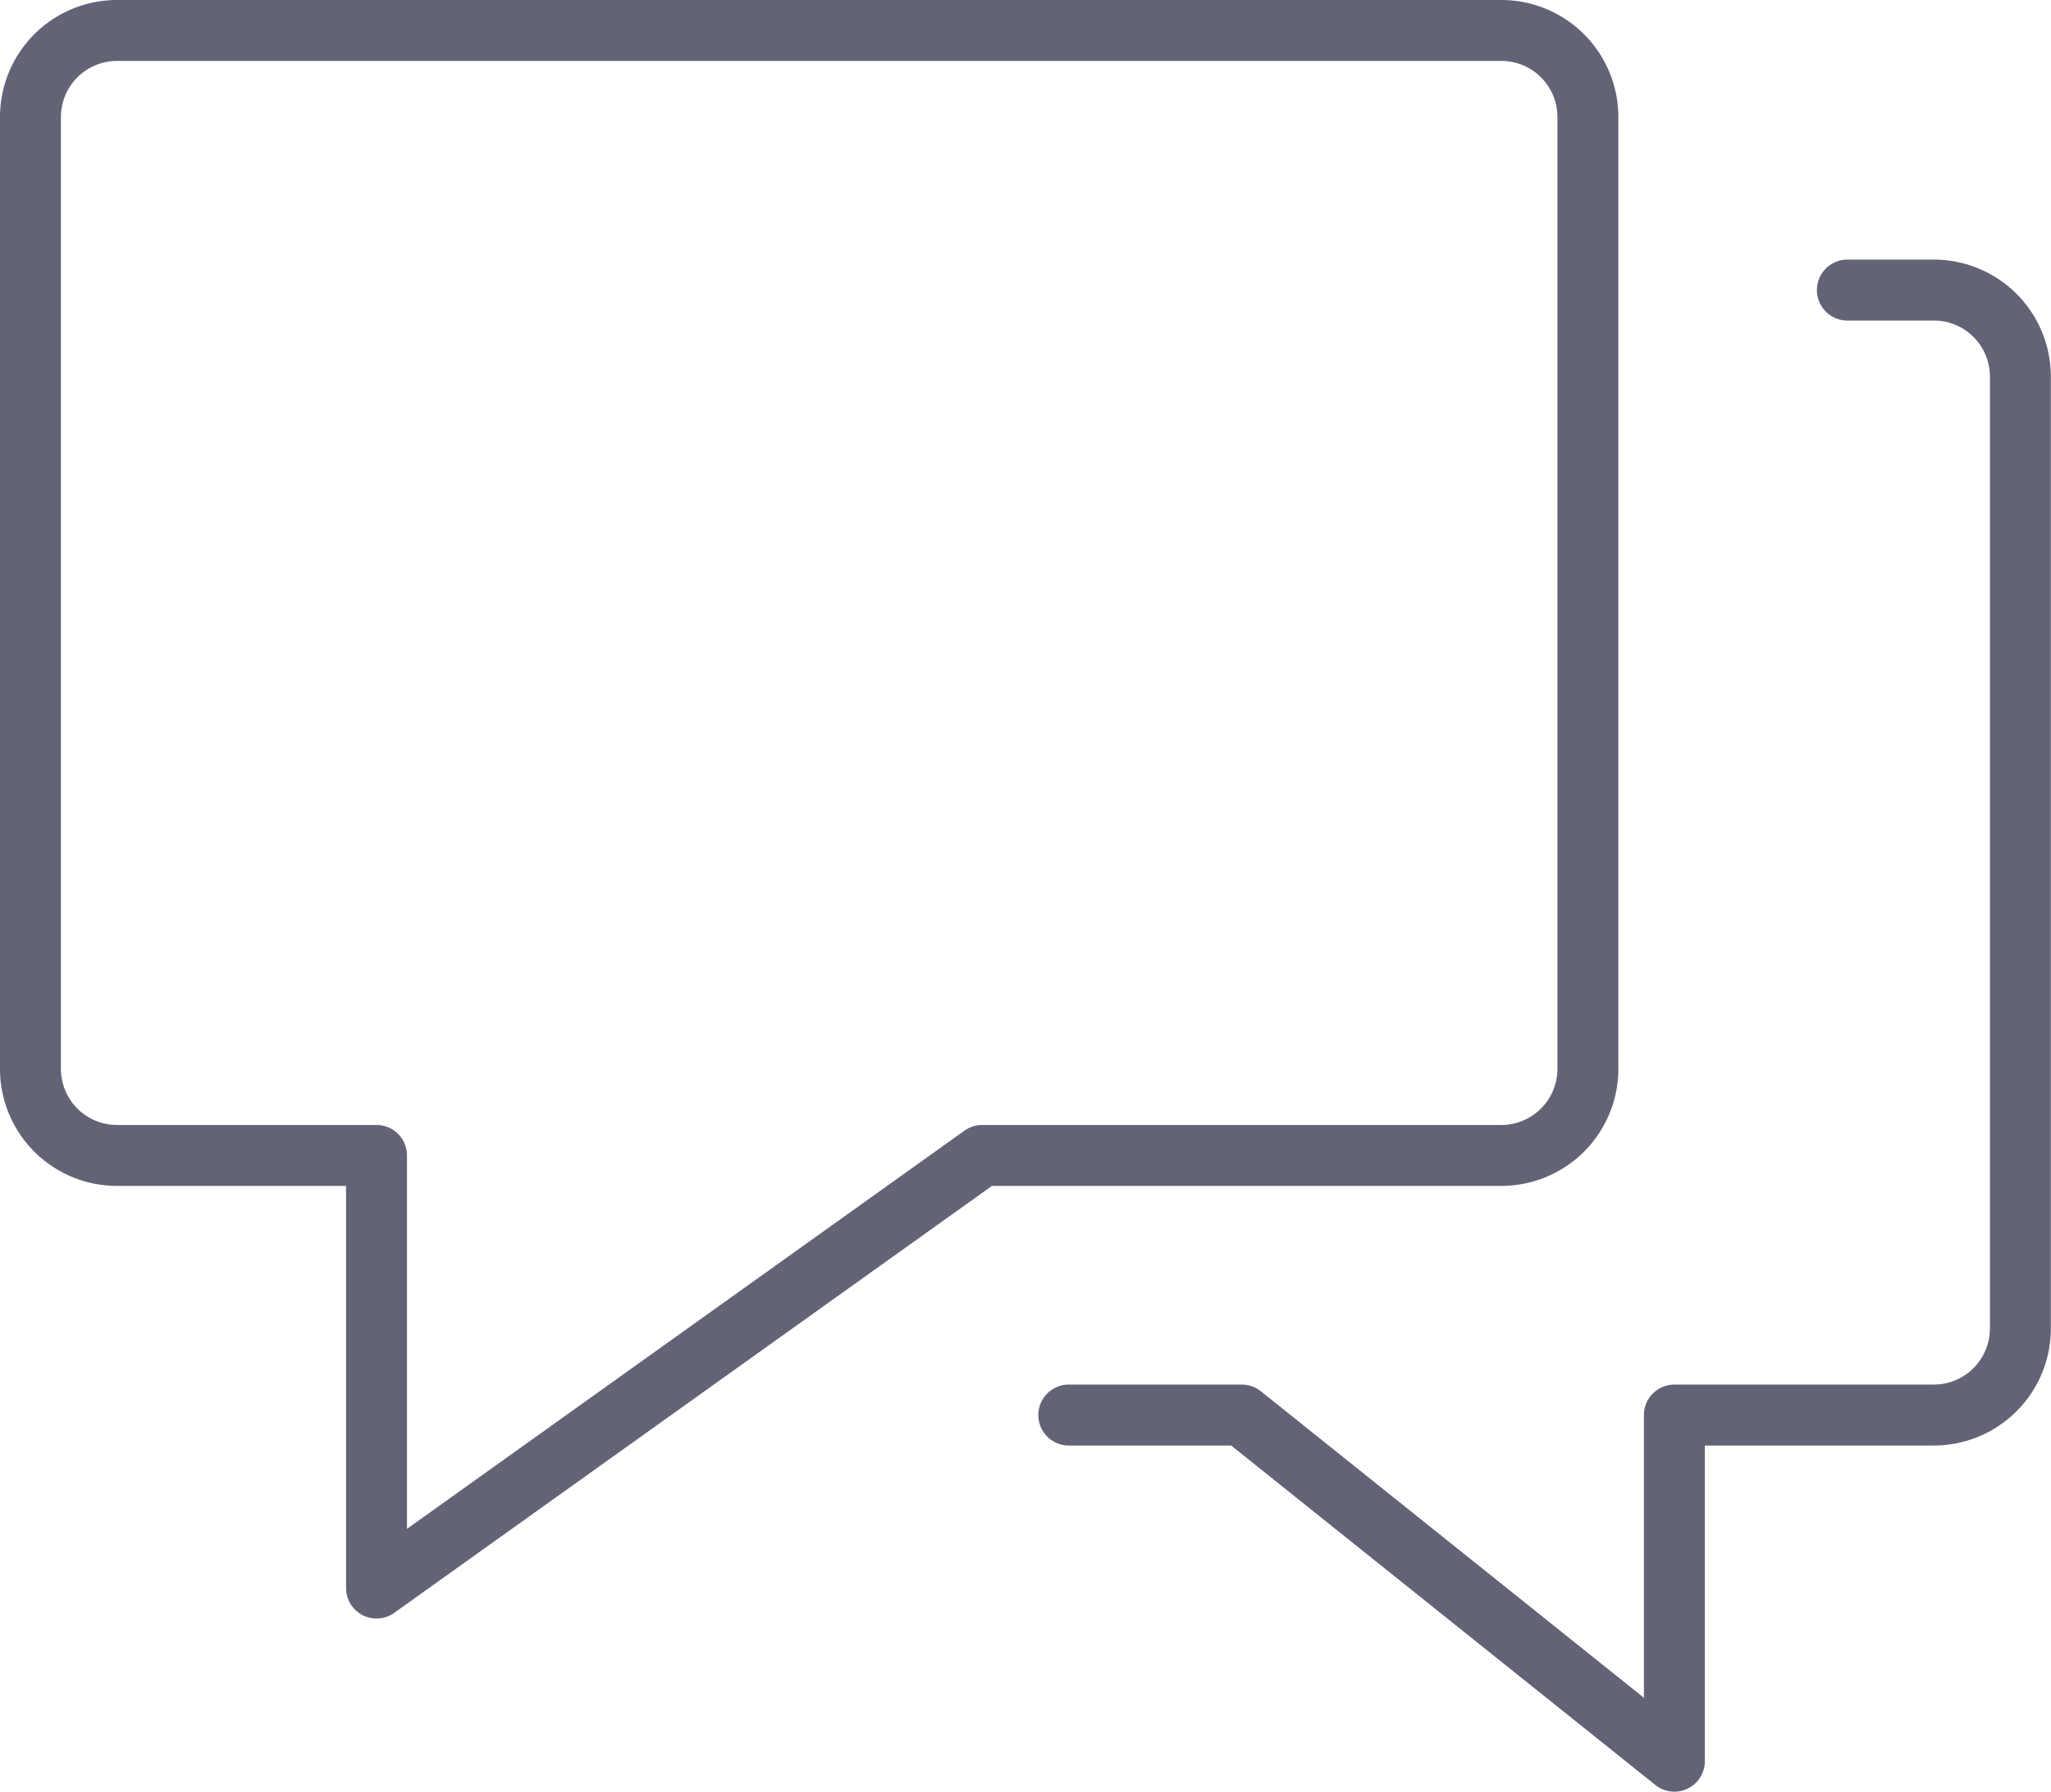
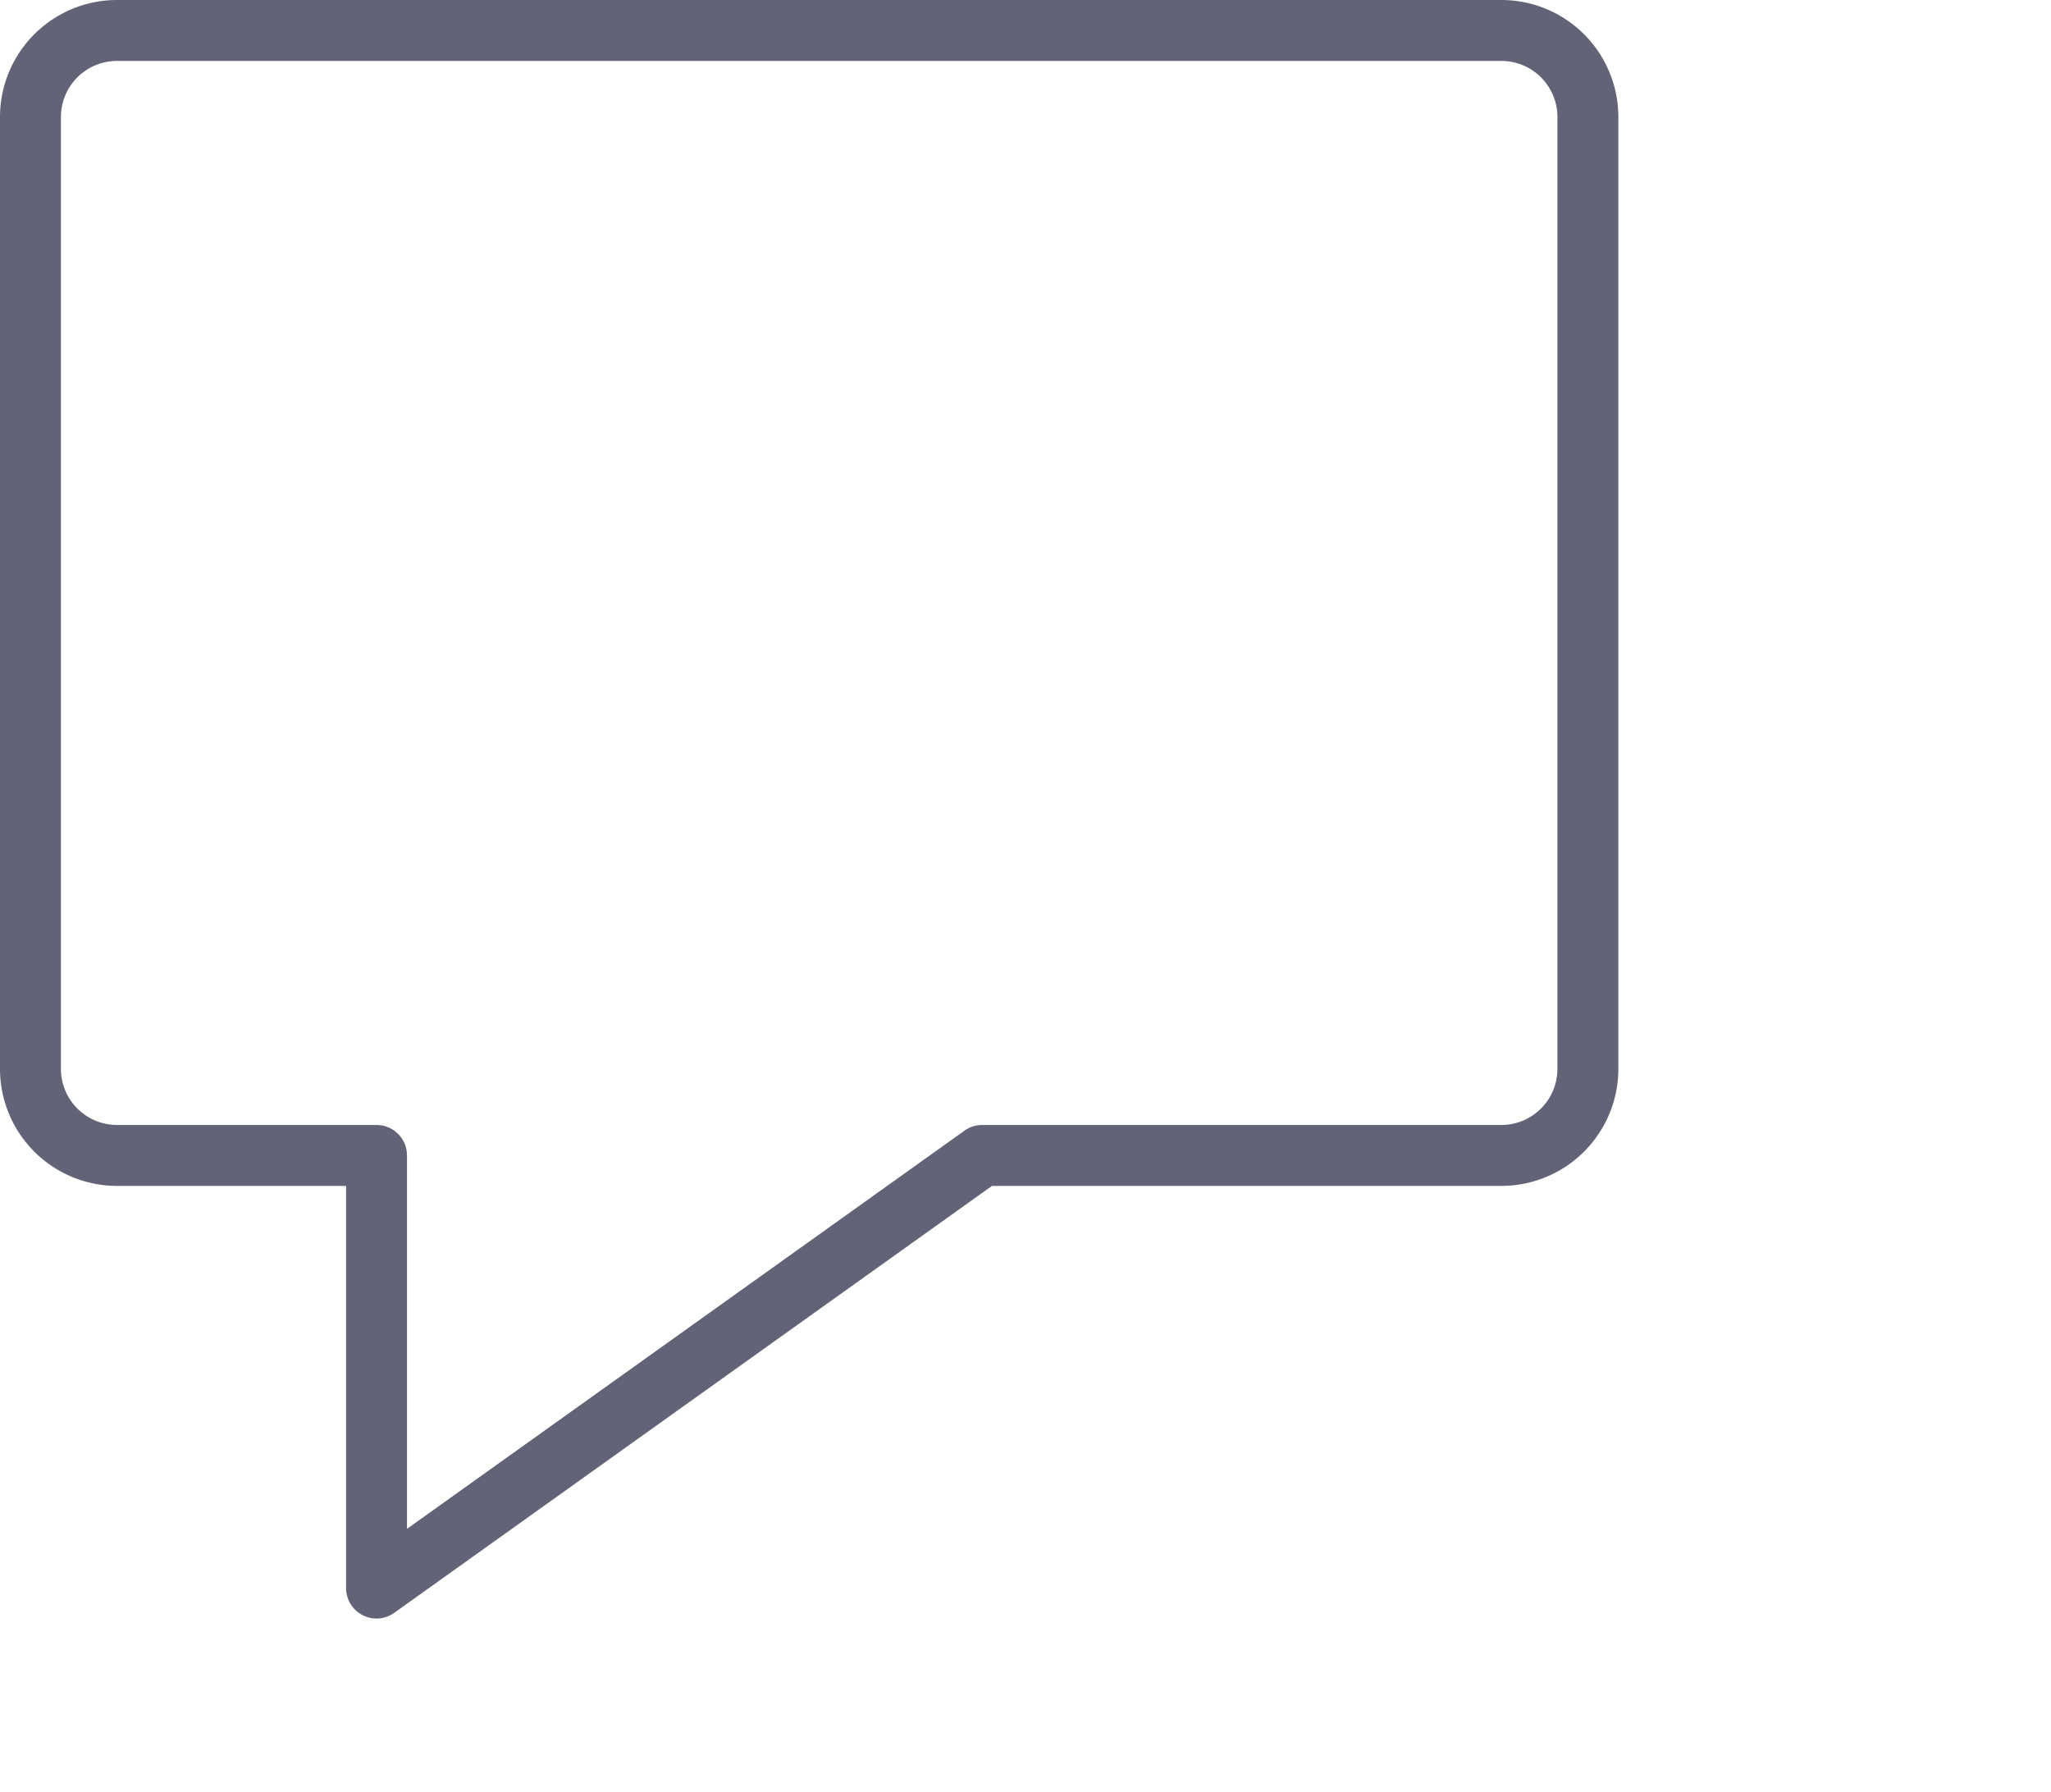
<svg xmlns="http://www.w3.org/2000/svg" width="67.331" height="58.81" viewBox="0 0 67.331 58.81">
  <g id="グループ_33977" data-name="グループ 33977" transform="translate(1 1)">
    <path id="パス_44953" data-name="パス 44953" d="M48.788.5H3.34A2.842,2.842,0,0,0,.5,3.34V34.586a2.842,2.842,0,0,0,2.84,2.84h8.521v14.2l19.883-14.2H48.788a2.842,2.842,0,0,0,2.84-2.84V3.34A2.842,2.842,0,0,0,48.788.5Z" transform="translate(-0.5 -0.5)" fill="none" stroke="#636377" stroke-linecap="round" stroke-linejoin="round" stroke-width="2" />
-     <path id="パス_44954" data-name="パス 44954" d="M12.5,40.426h5.681l14.2,11.362V40.426H40.9a2.842,2.842,0,0,0,2.84-2.84V6.34A2.842,2.842,0,0,0,40.9,3.5h-2.84" transform="translate(21.586 5.021)" fill="none" stroke="#636377" stroke-linecap="round" stroke-linejoin="round" stroke-width="2" />
  </g>
</svg>